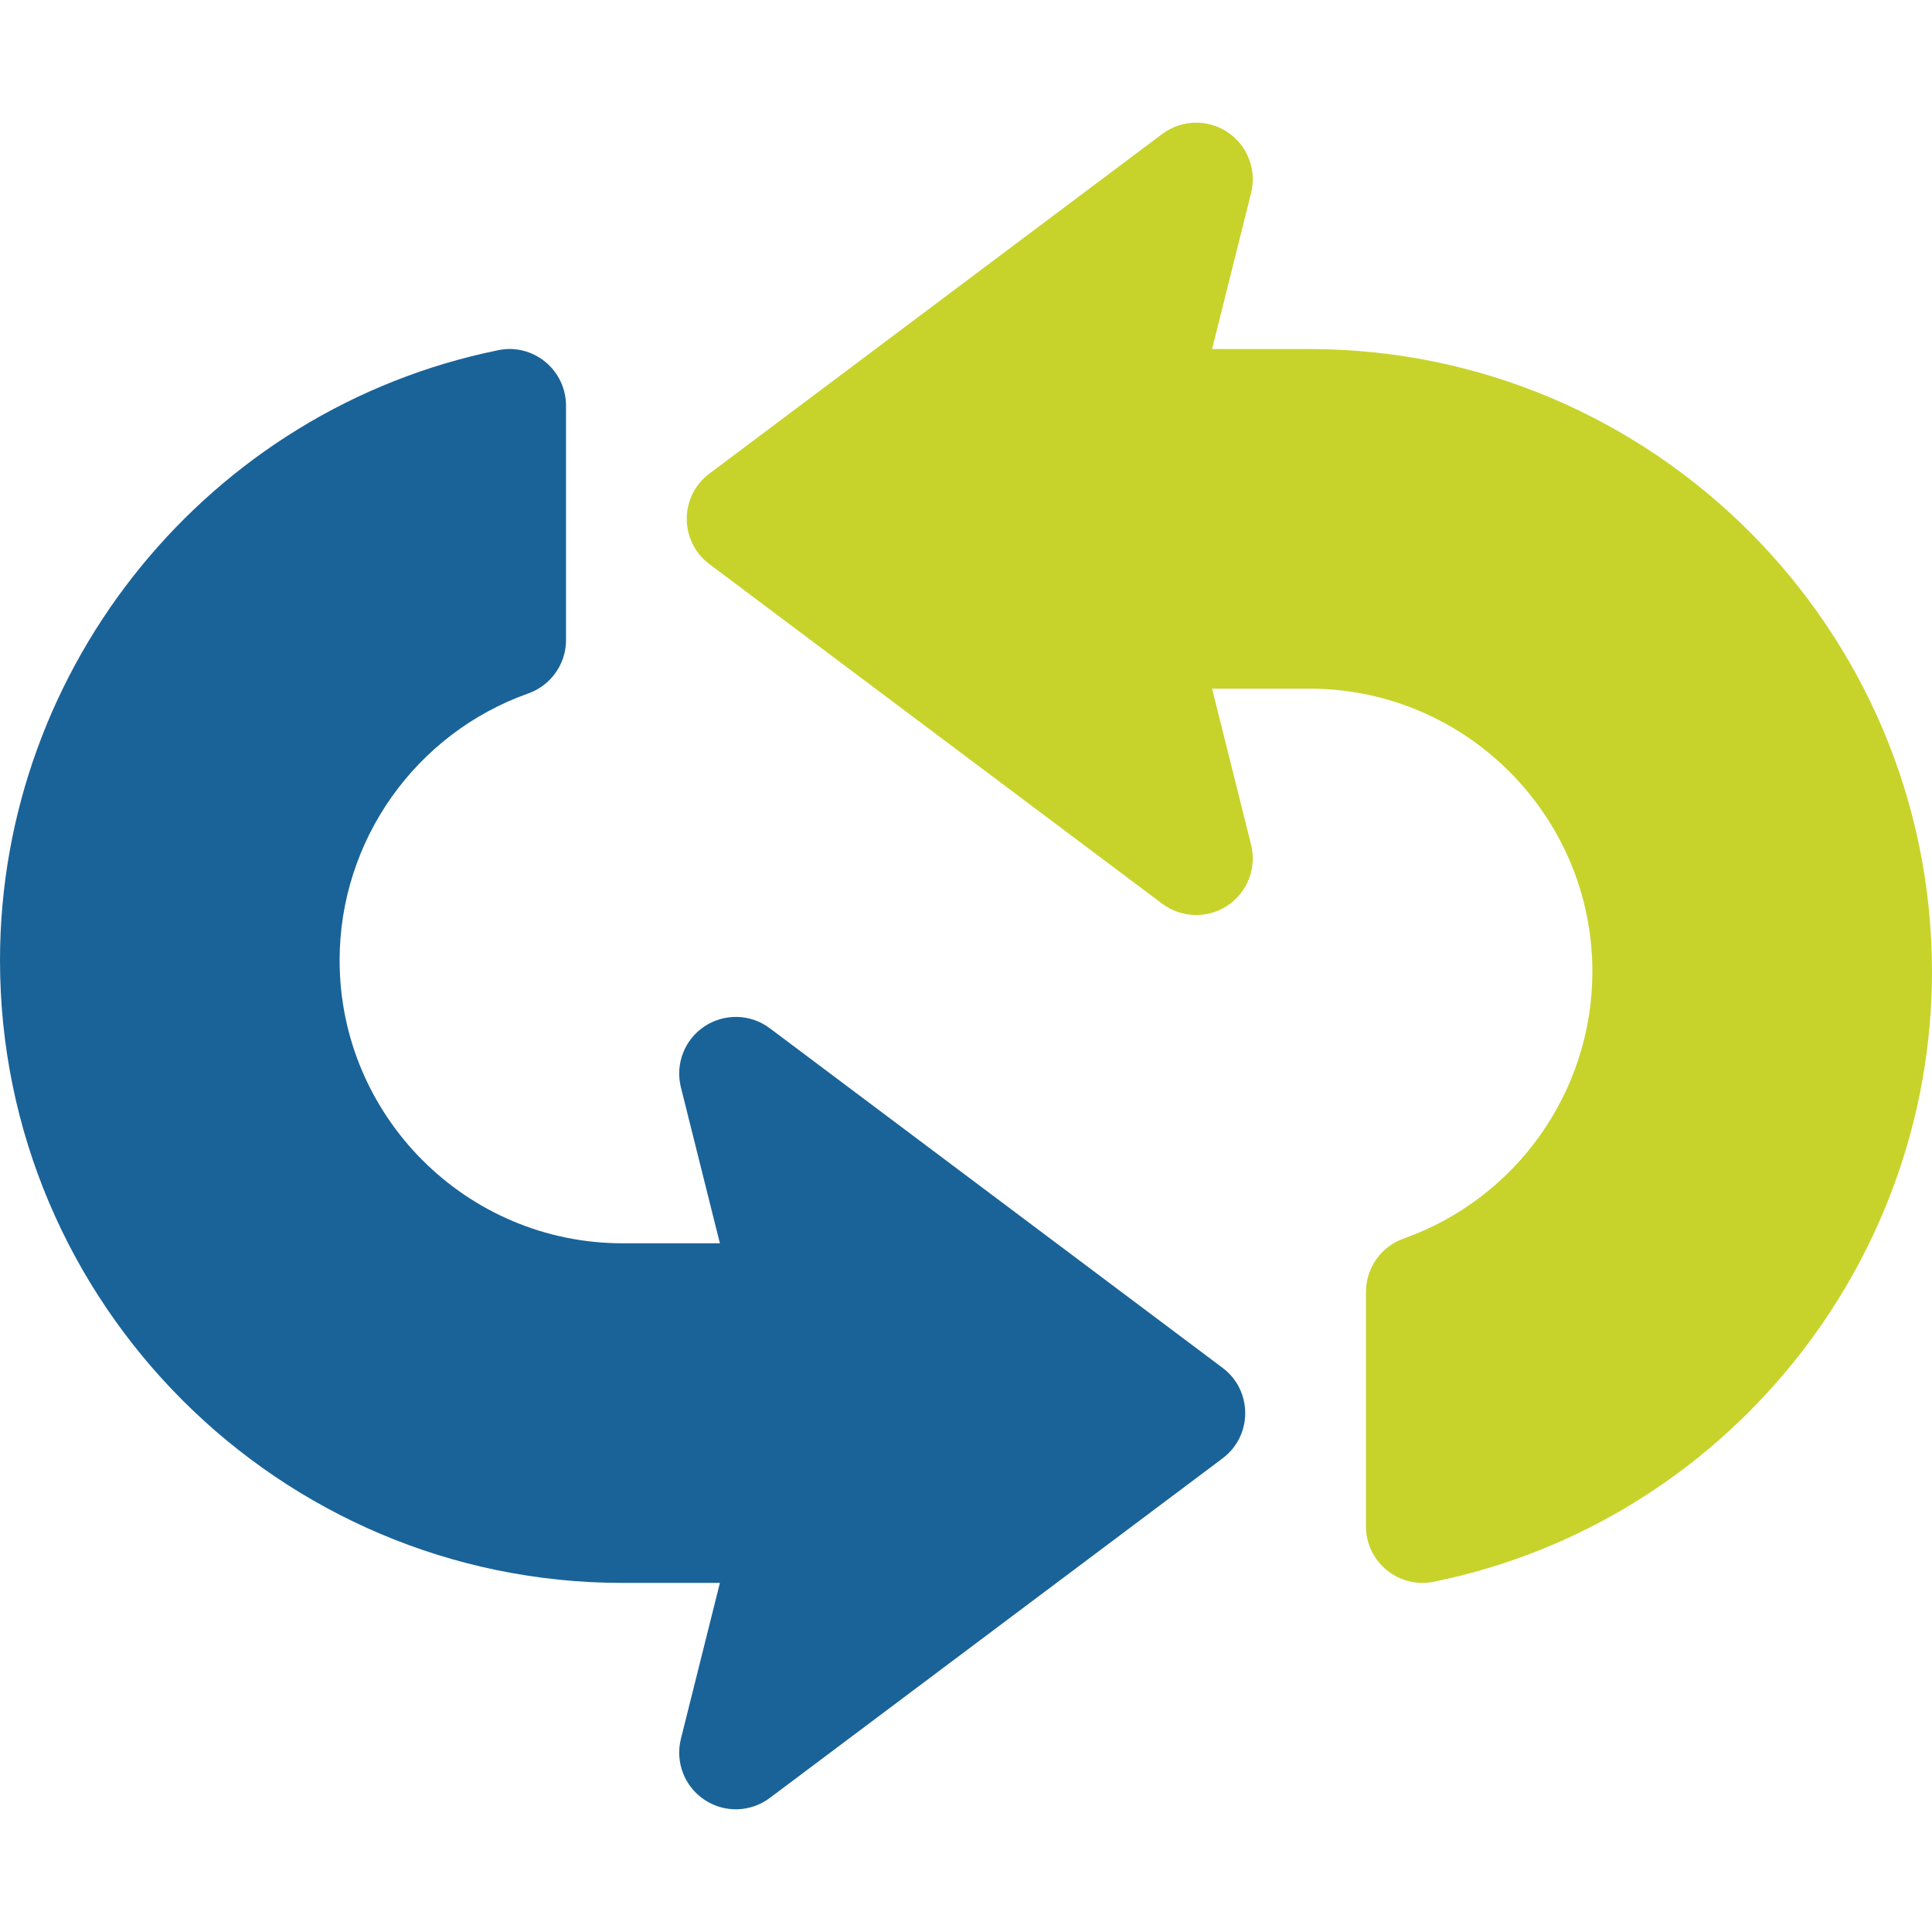
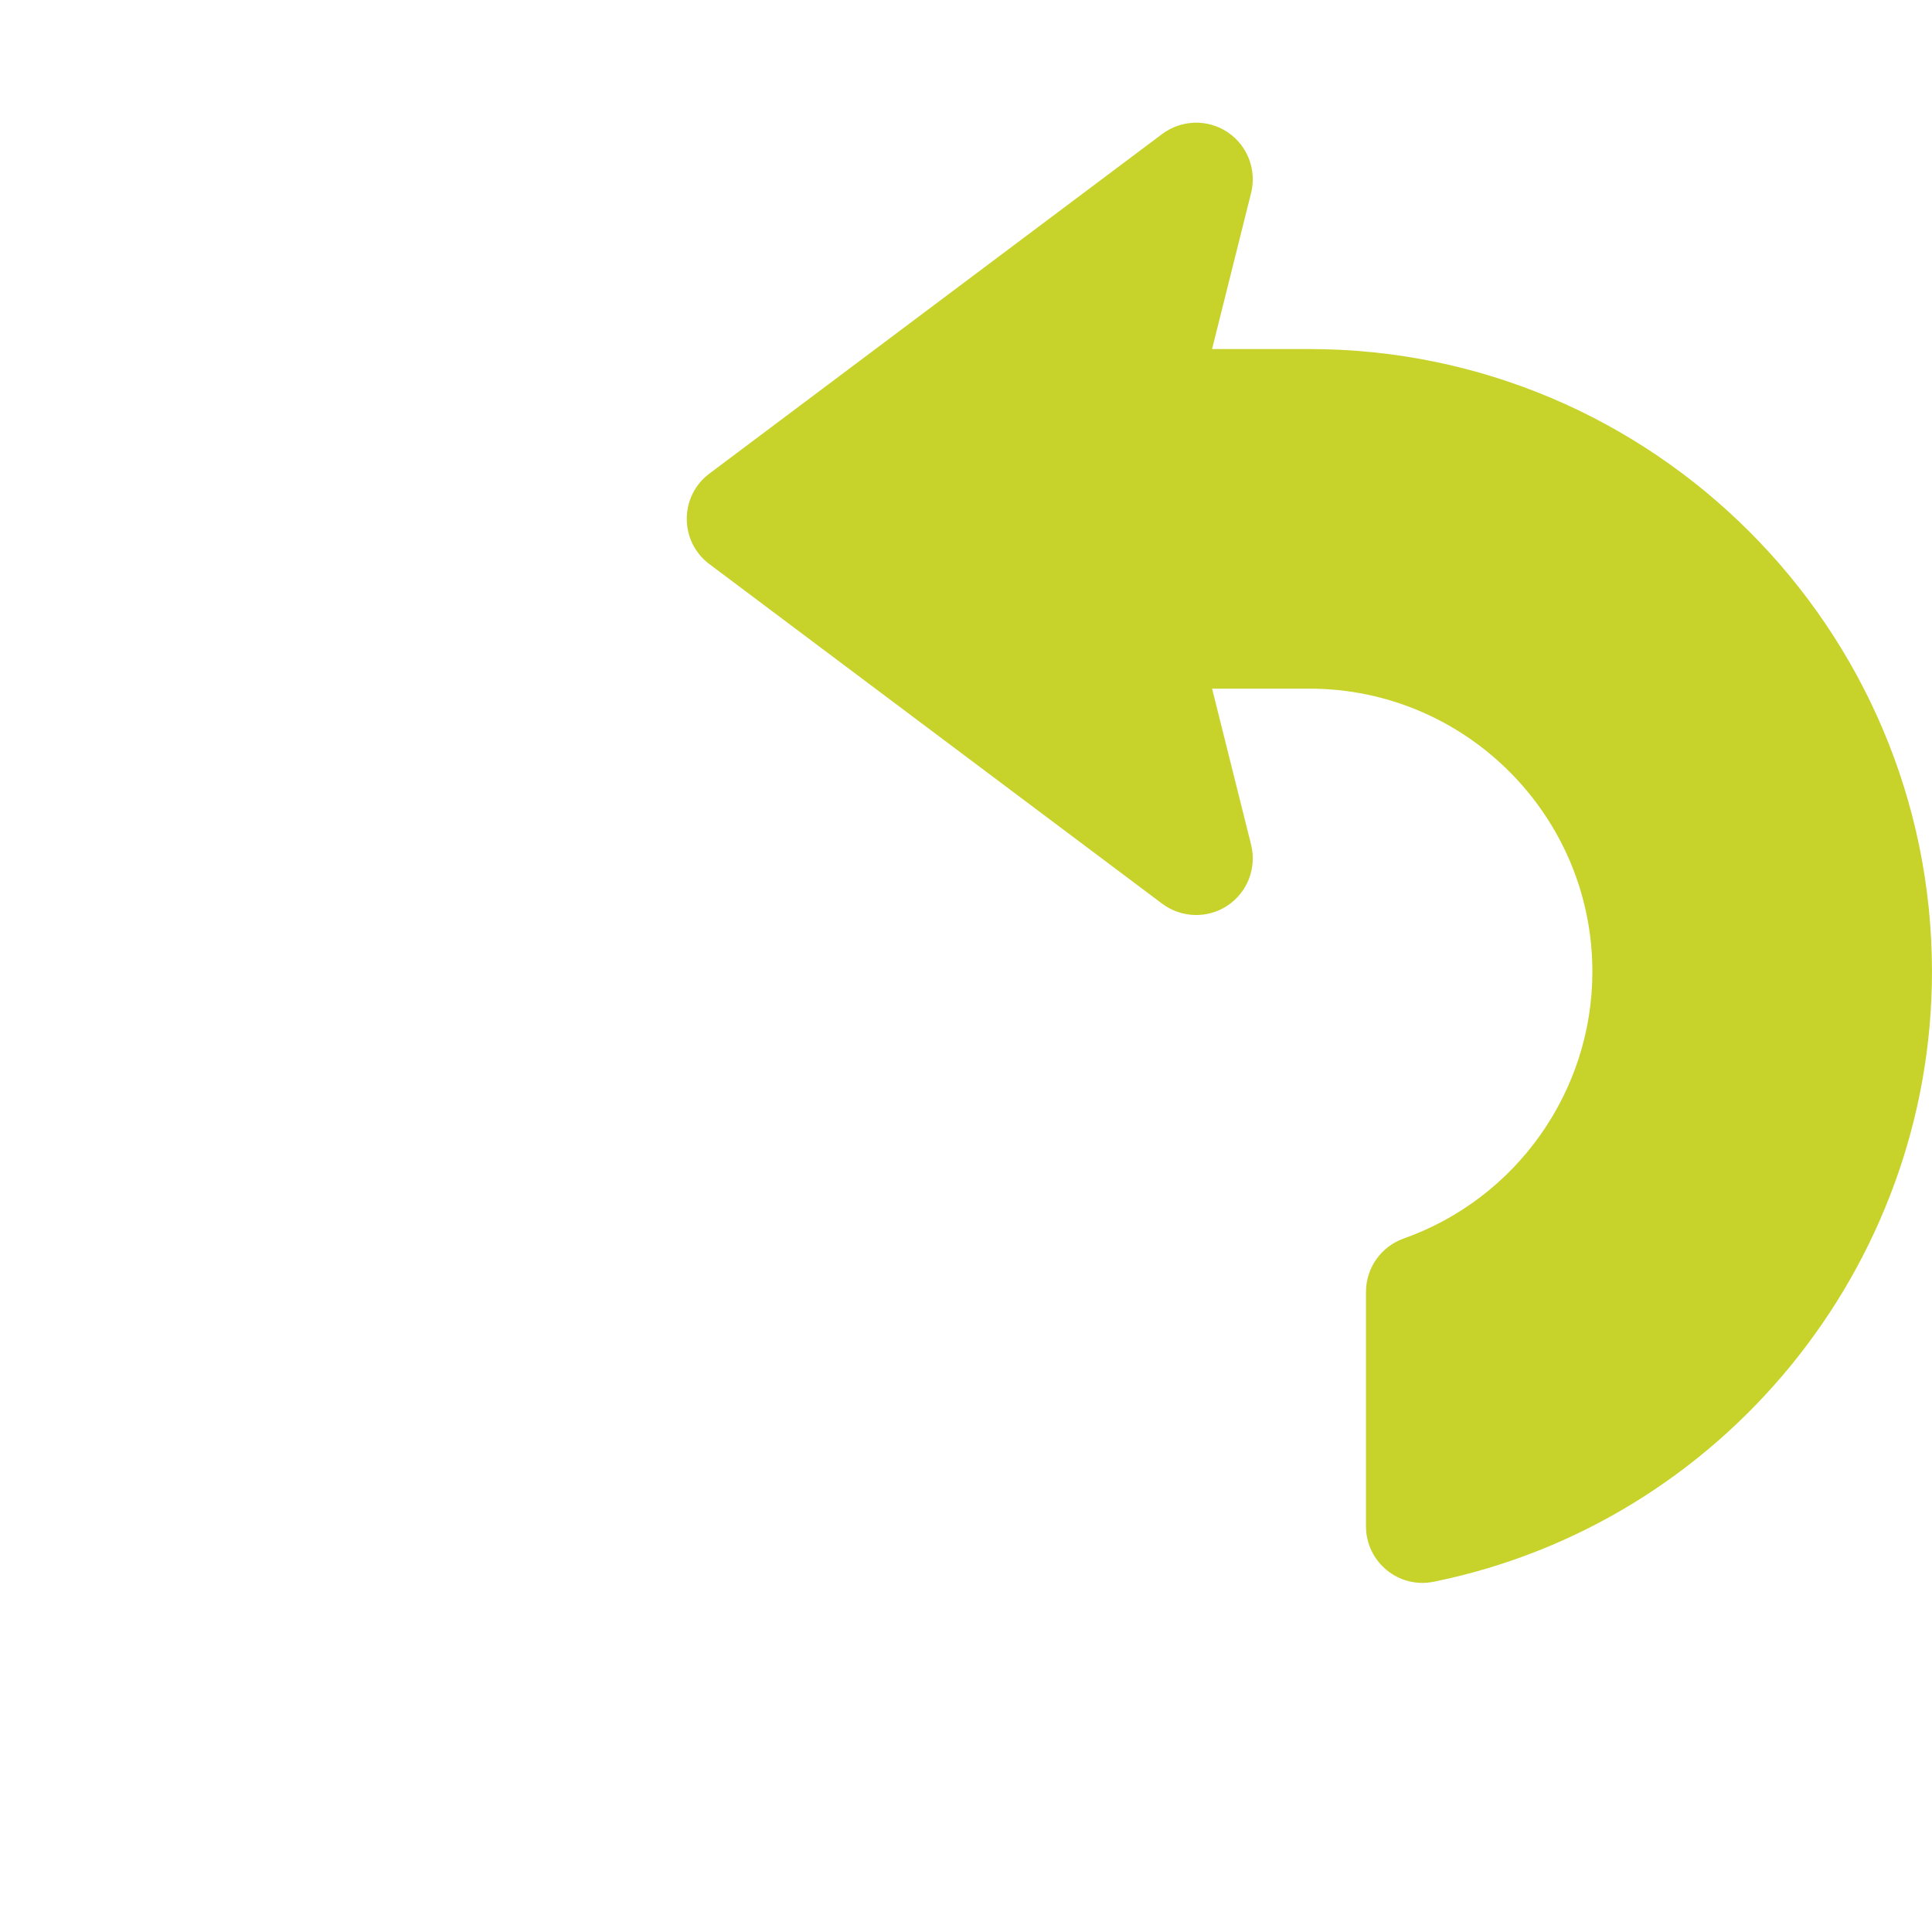
<svg xmlns="http://www.w3.org/2000/svg" width="70" height="70" viewBox="0 0 70 70" fill="none">
  <path d="M47.441 12.647H43.916L45.33 6.991C45.538 6.15 45.198 5.267 44.473 4.786C43.756 4.309 42.815 4.333 42.109 4.854L25.703 17.159C24.609 17.978 24.61 19.622 25.703 20.439L42.109 32.744C42.81 33.265 43.756 33.289 44.473 32.812C45.198 32.331 45.538 31.448 45.33 30.607L43.916 24.951H47.441C53.096 24.951 57.695 29.552 57.695 35.205C57.695 39.539 54.947 43.425 50.857 44.874C50.04 45.165 49.492 45.938 49.492 46.807V55.301C49.492 56.6 50.684 57.57 51.951 57.309C62.409 55.181 69.999 45.884 69.999 35.205C69.999 22.767 59.878 12.647 47.441 12.647V12.647Z" fill="#C7D32B" />
-   <path d="M44.296 49.559L27.89 37.254C27.193 36.731 26.248 36.709 25.527 37.186C24.802 37.667 24.461 38.55 24.669 39.391L26.083 45.047H22.559C16.903 45.047 12.305 40.447 12.305 34.793C12.305 30.459 15.053 26.574 19.142 25.124C19.959 24.833 20.508 24.06 20.508 23.191V14.697C20.508 14.083 20.232 13.498 19.755 13.109C19.278 12.717 18.649 12.56 18.049 12.689C7.59 14.818 0 24.114 0 34.793C0 47.232 10.122 57.352 22.559 57.352H26.083L24.669 63.007C24.461 63.848 24.802 64.731 25.527 65.212C26.258 65.697 27.198 65.661 27.89 65.144L44.296 52.839C45.391 52.02 45.389 50.377 44.296 49.559V49.559Z" fill="#1A6399" />
</svg>